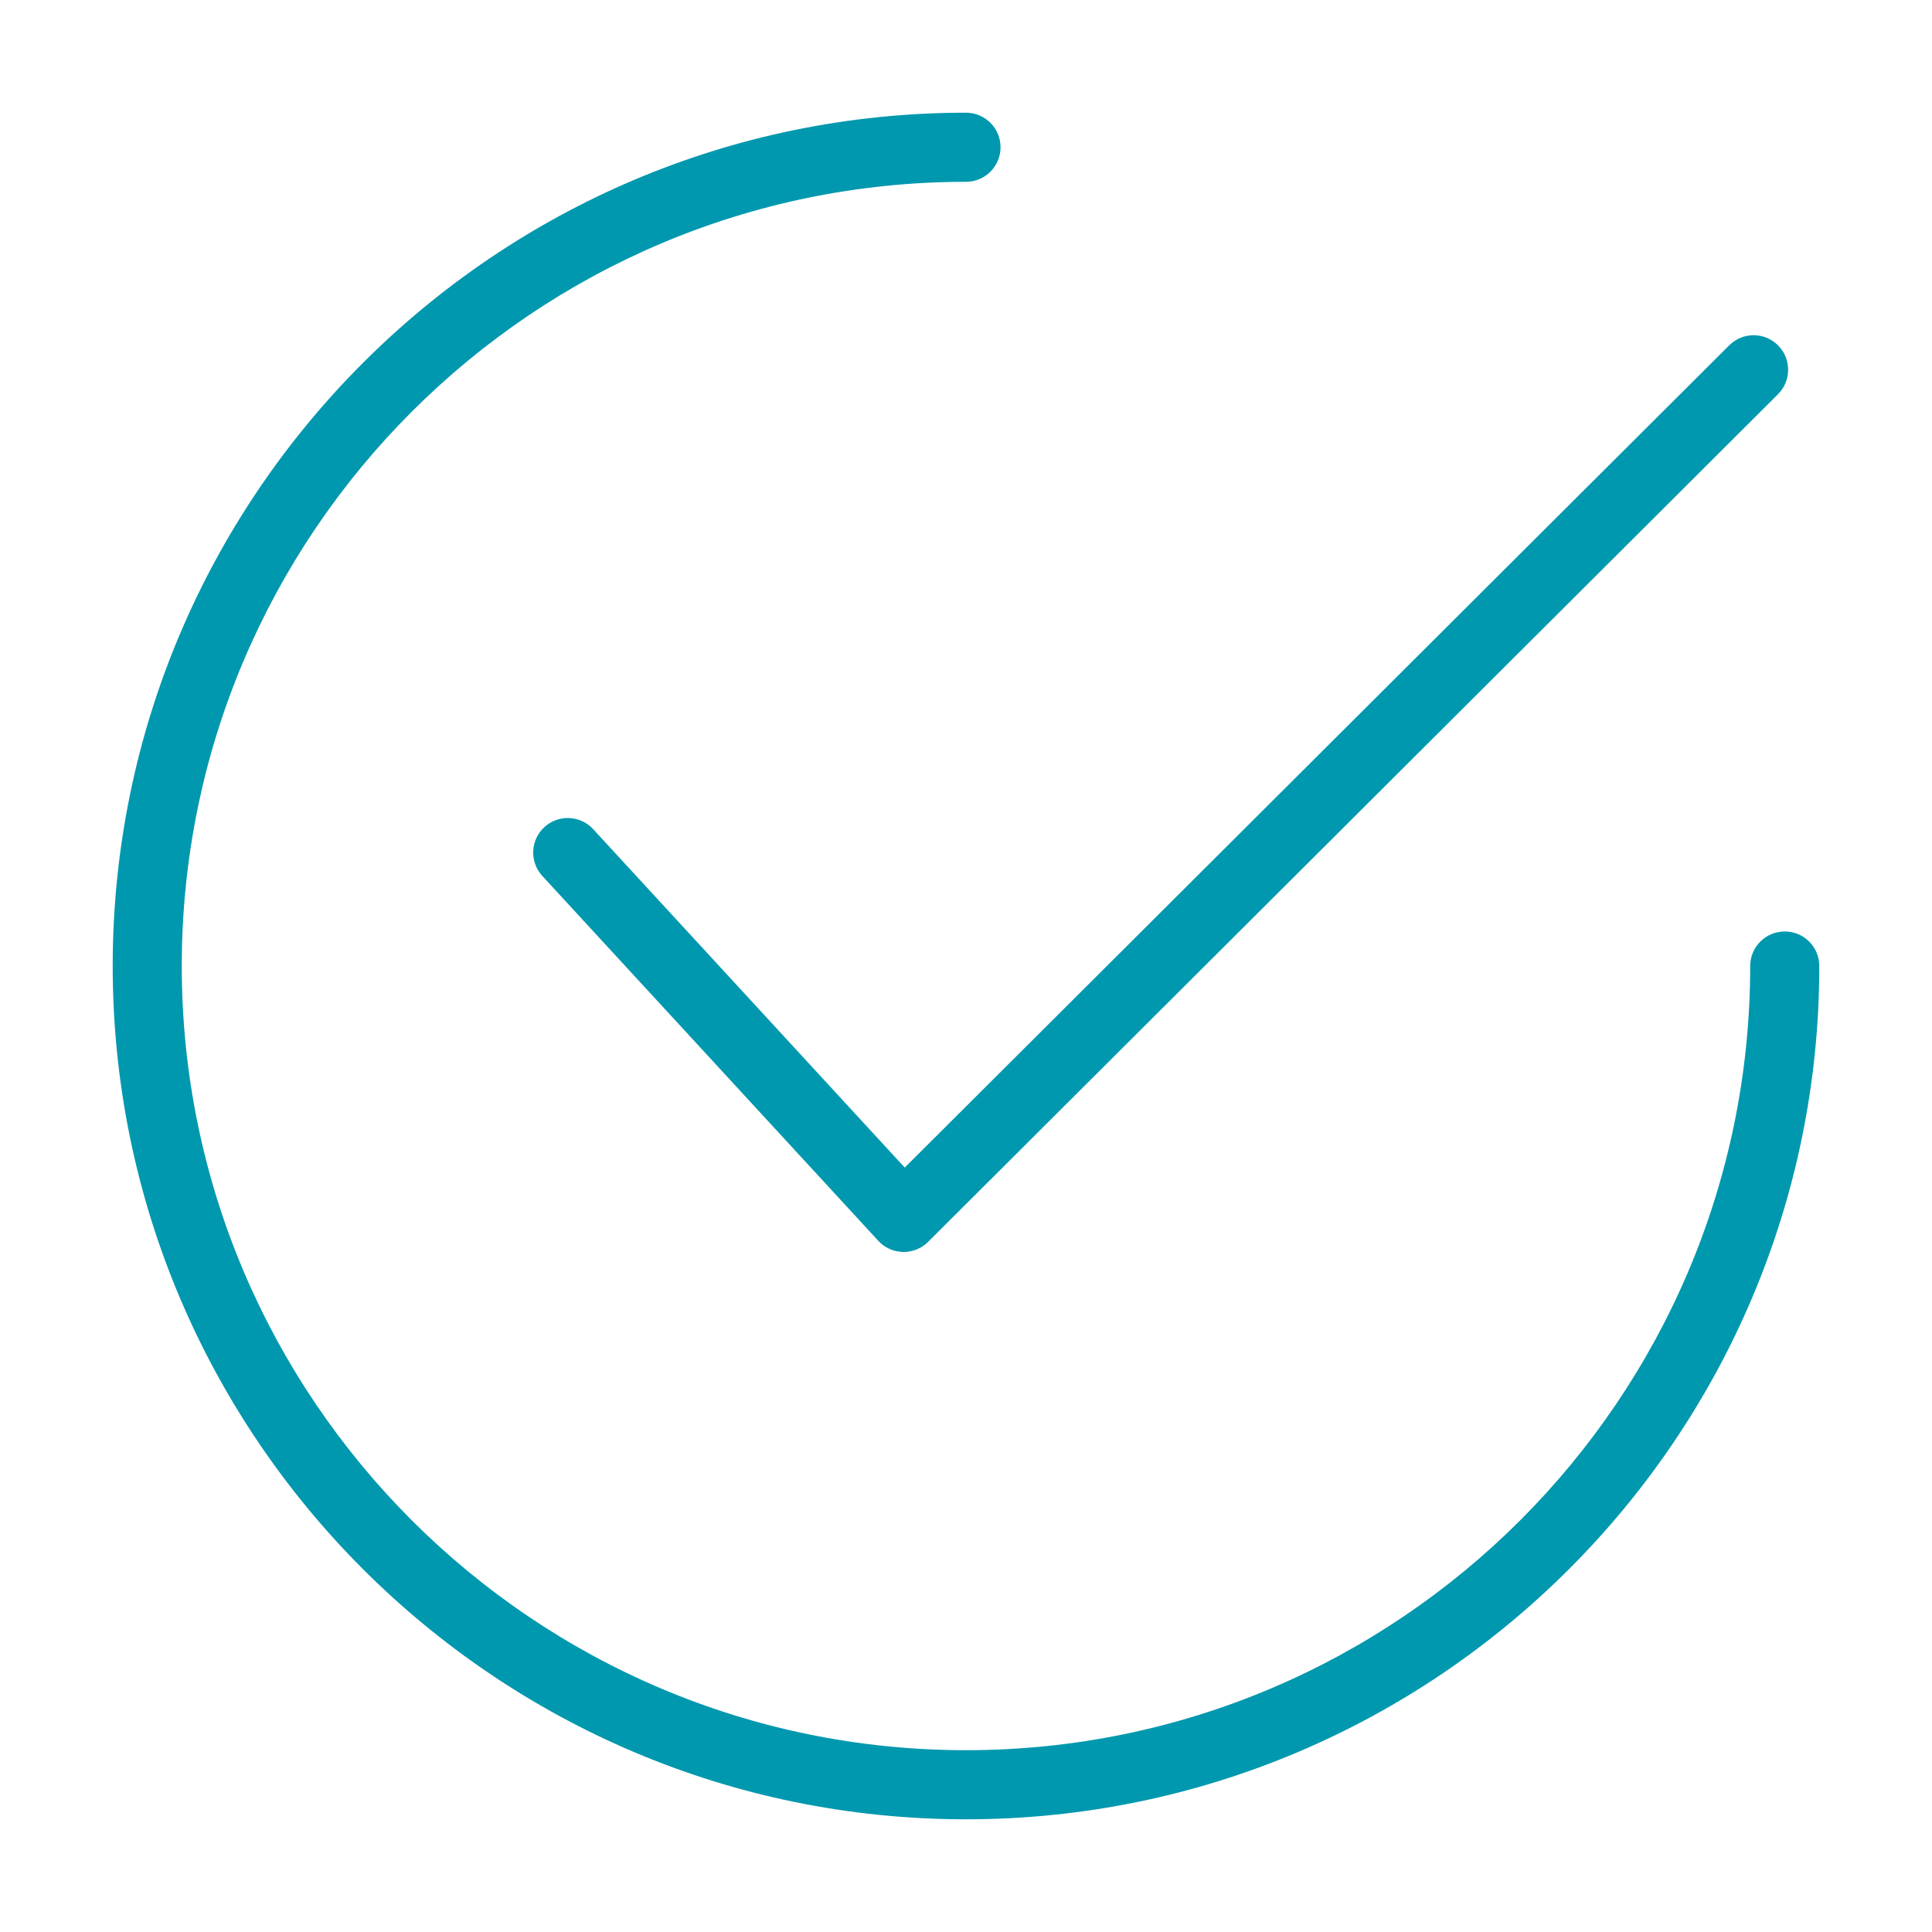
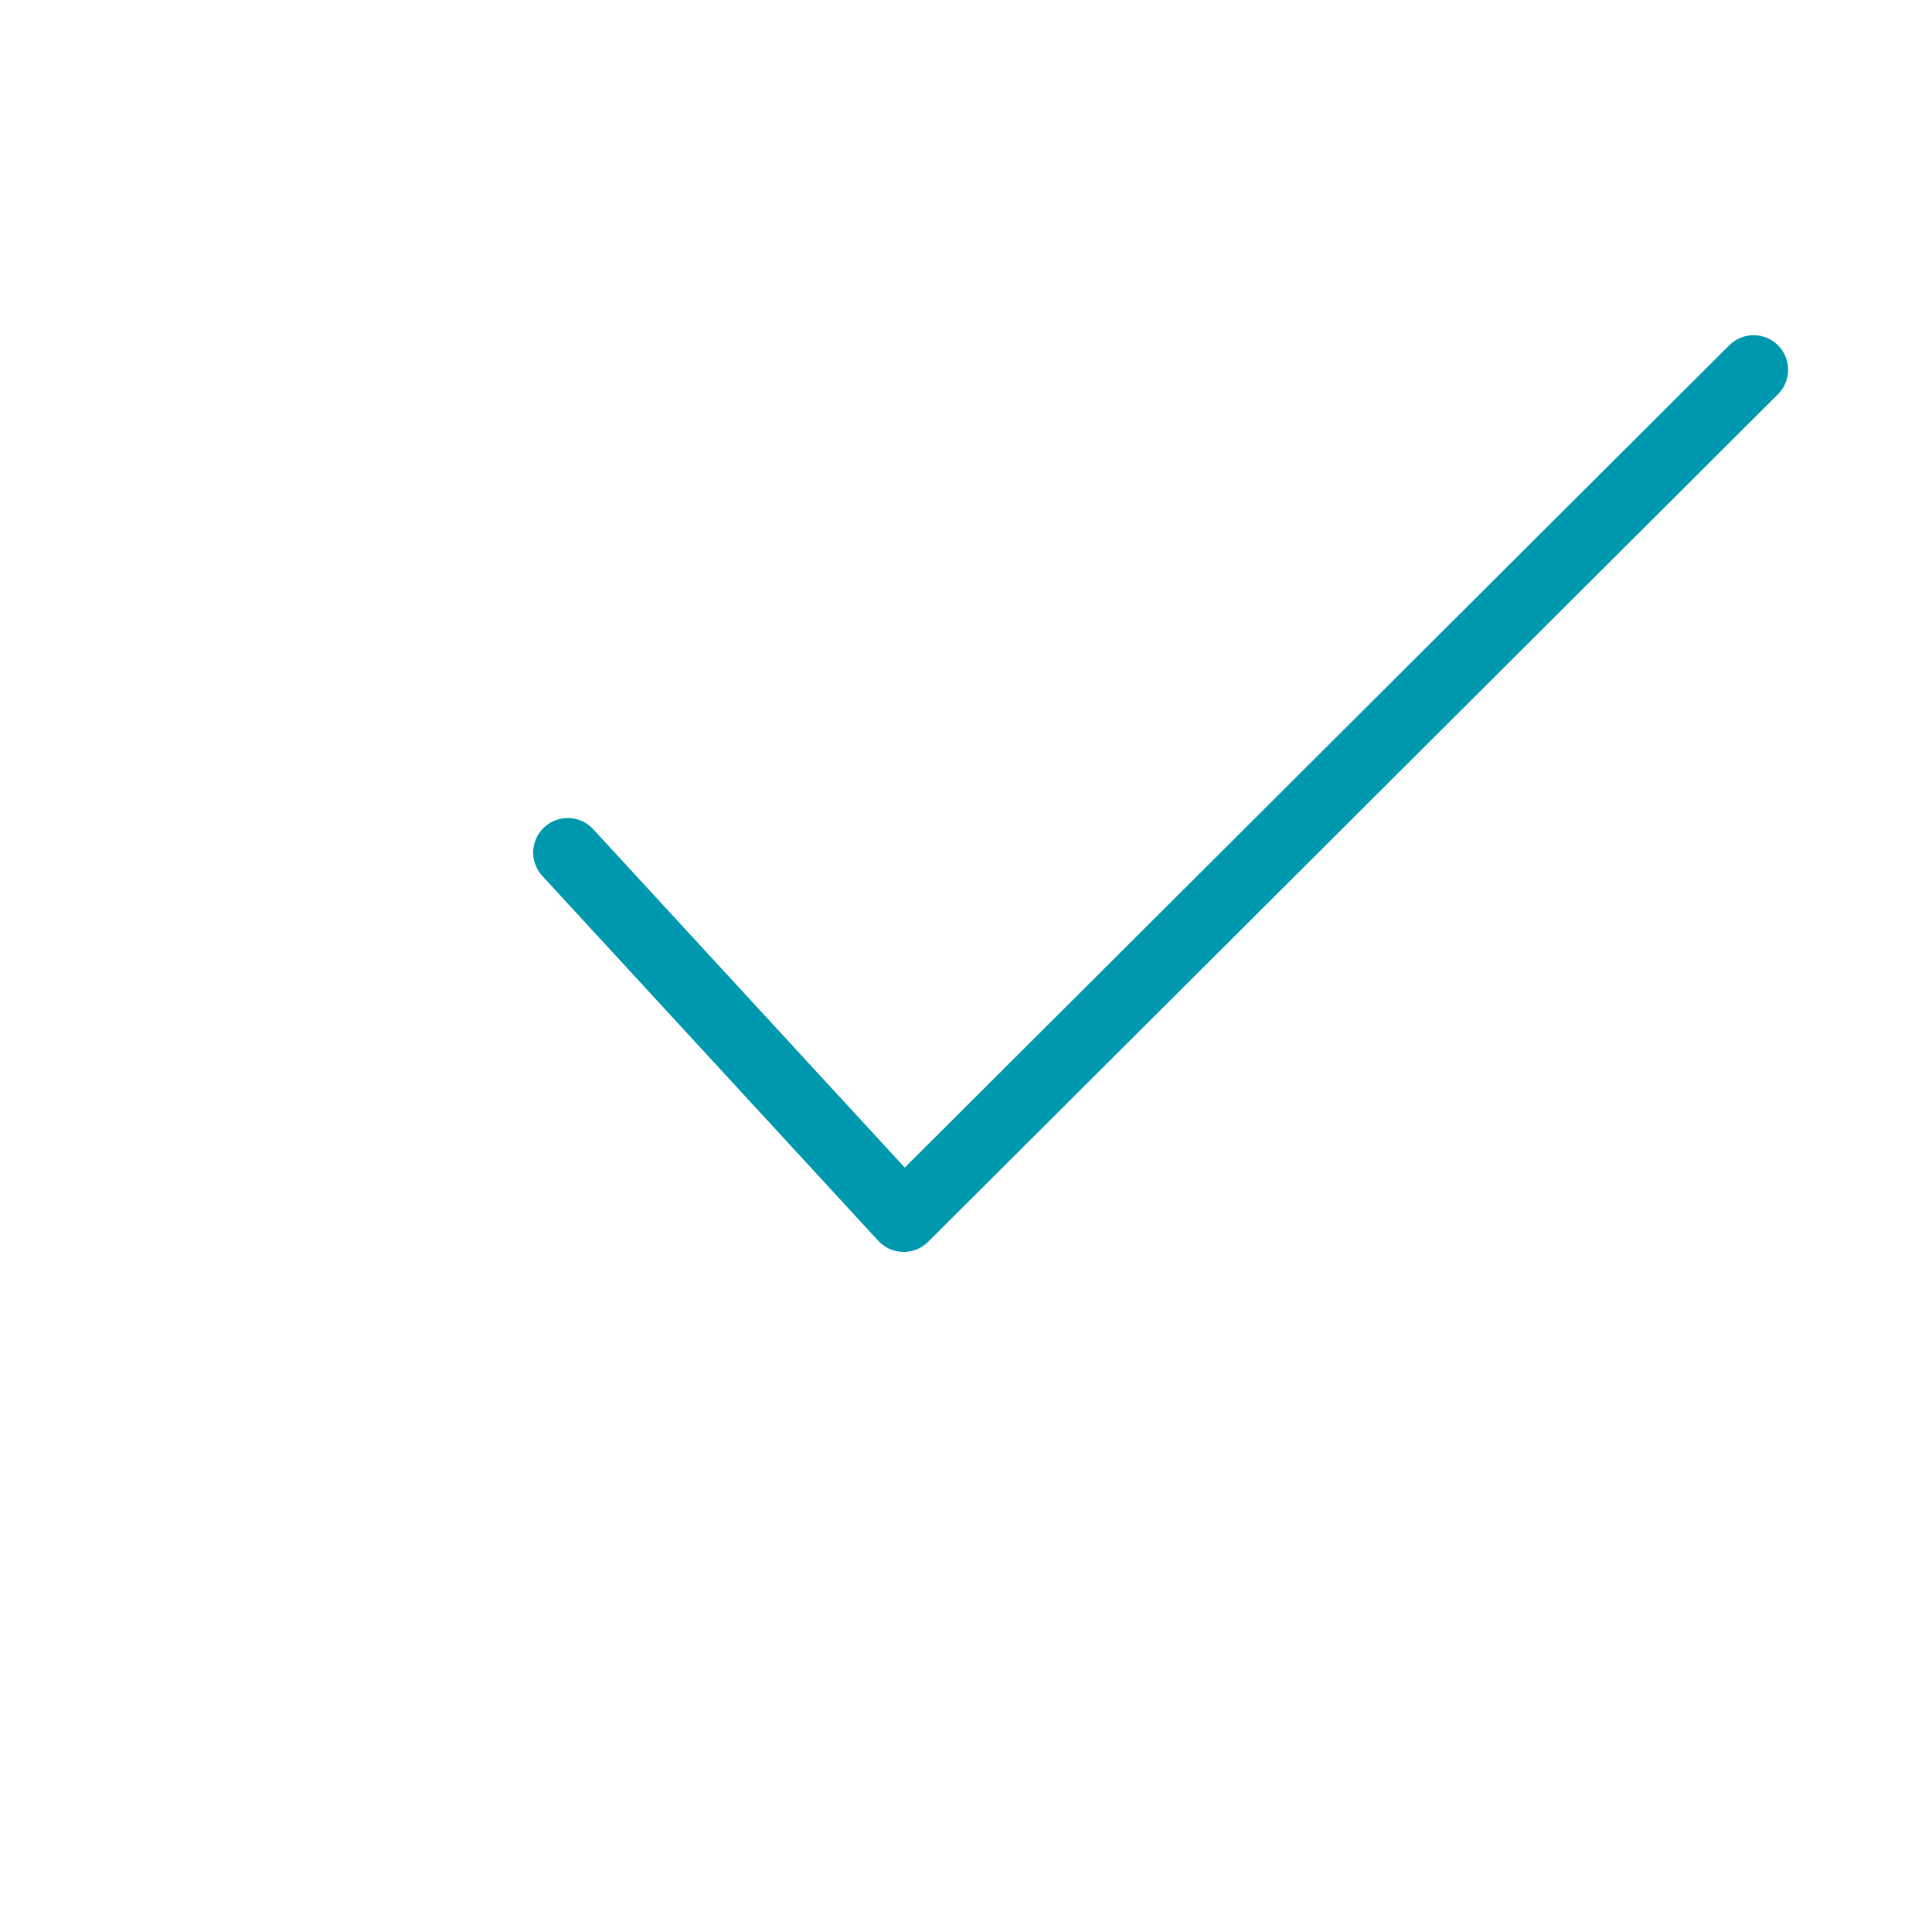
<svg xmlns="http://www.w3.org/2000/svg" width="48" height="48" viewBox="0 0 48 48" fill="none">
  <path d="M44.174 9.794C44.509 9.459 44.51 8.916 44.175 8.58C43.84 8.244 43.296 8.245 42.962 8.579L22.478 29.008L14.737 20.6C14.416 20.252 13.873 20.229 13.524 20.55C13.175 20.871 13.153 21.414 13.474 21.763L21.821 30.828C21.979 31 22.2 31.099 22.433 31.104L22.442 31.104L22.445 31.104L22.452 31.105C22.679 31.105 22.898 31.014 23.058 30.854L44.174 9.794Z" fill="#0098AE" />
-   <path d="M43.483 24C43.483 23.526 43.867 23.142 44.342 23.142C44.816 23.142 45.2 23.526 45.2 24C45.2 35.689 35.688 45.2 24 45.2C12.311 45.2 2.8 35.689 2.8 24C2.8 12.311 12.311 2.8 24 2.8C24.474 2.8 24.858 3.184 24.858 3.658C24.858 4.132 24.474 4.517 24 4.517C13.256 4.517 4.516 13.256 4.516 24C4.516 34.744 13.256 43.483 24 43.483C34.744 43.483 43.483 34.744 43.483 24Z" fill="#0098AE" />
</svg>